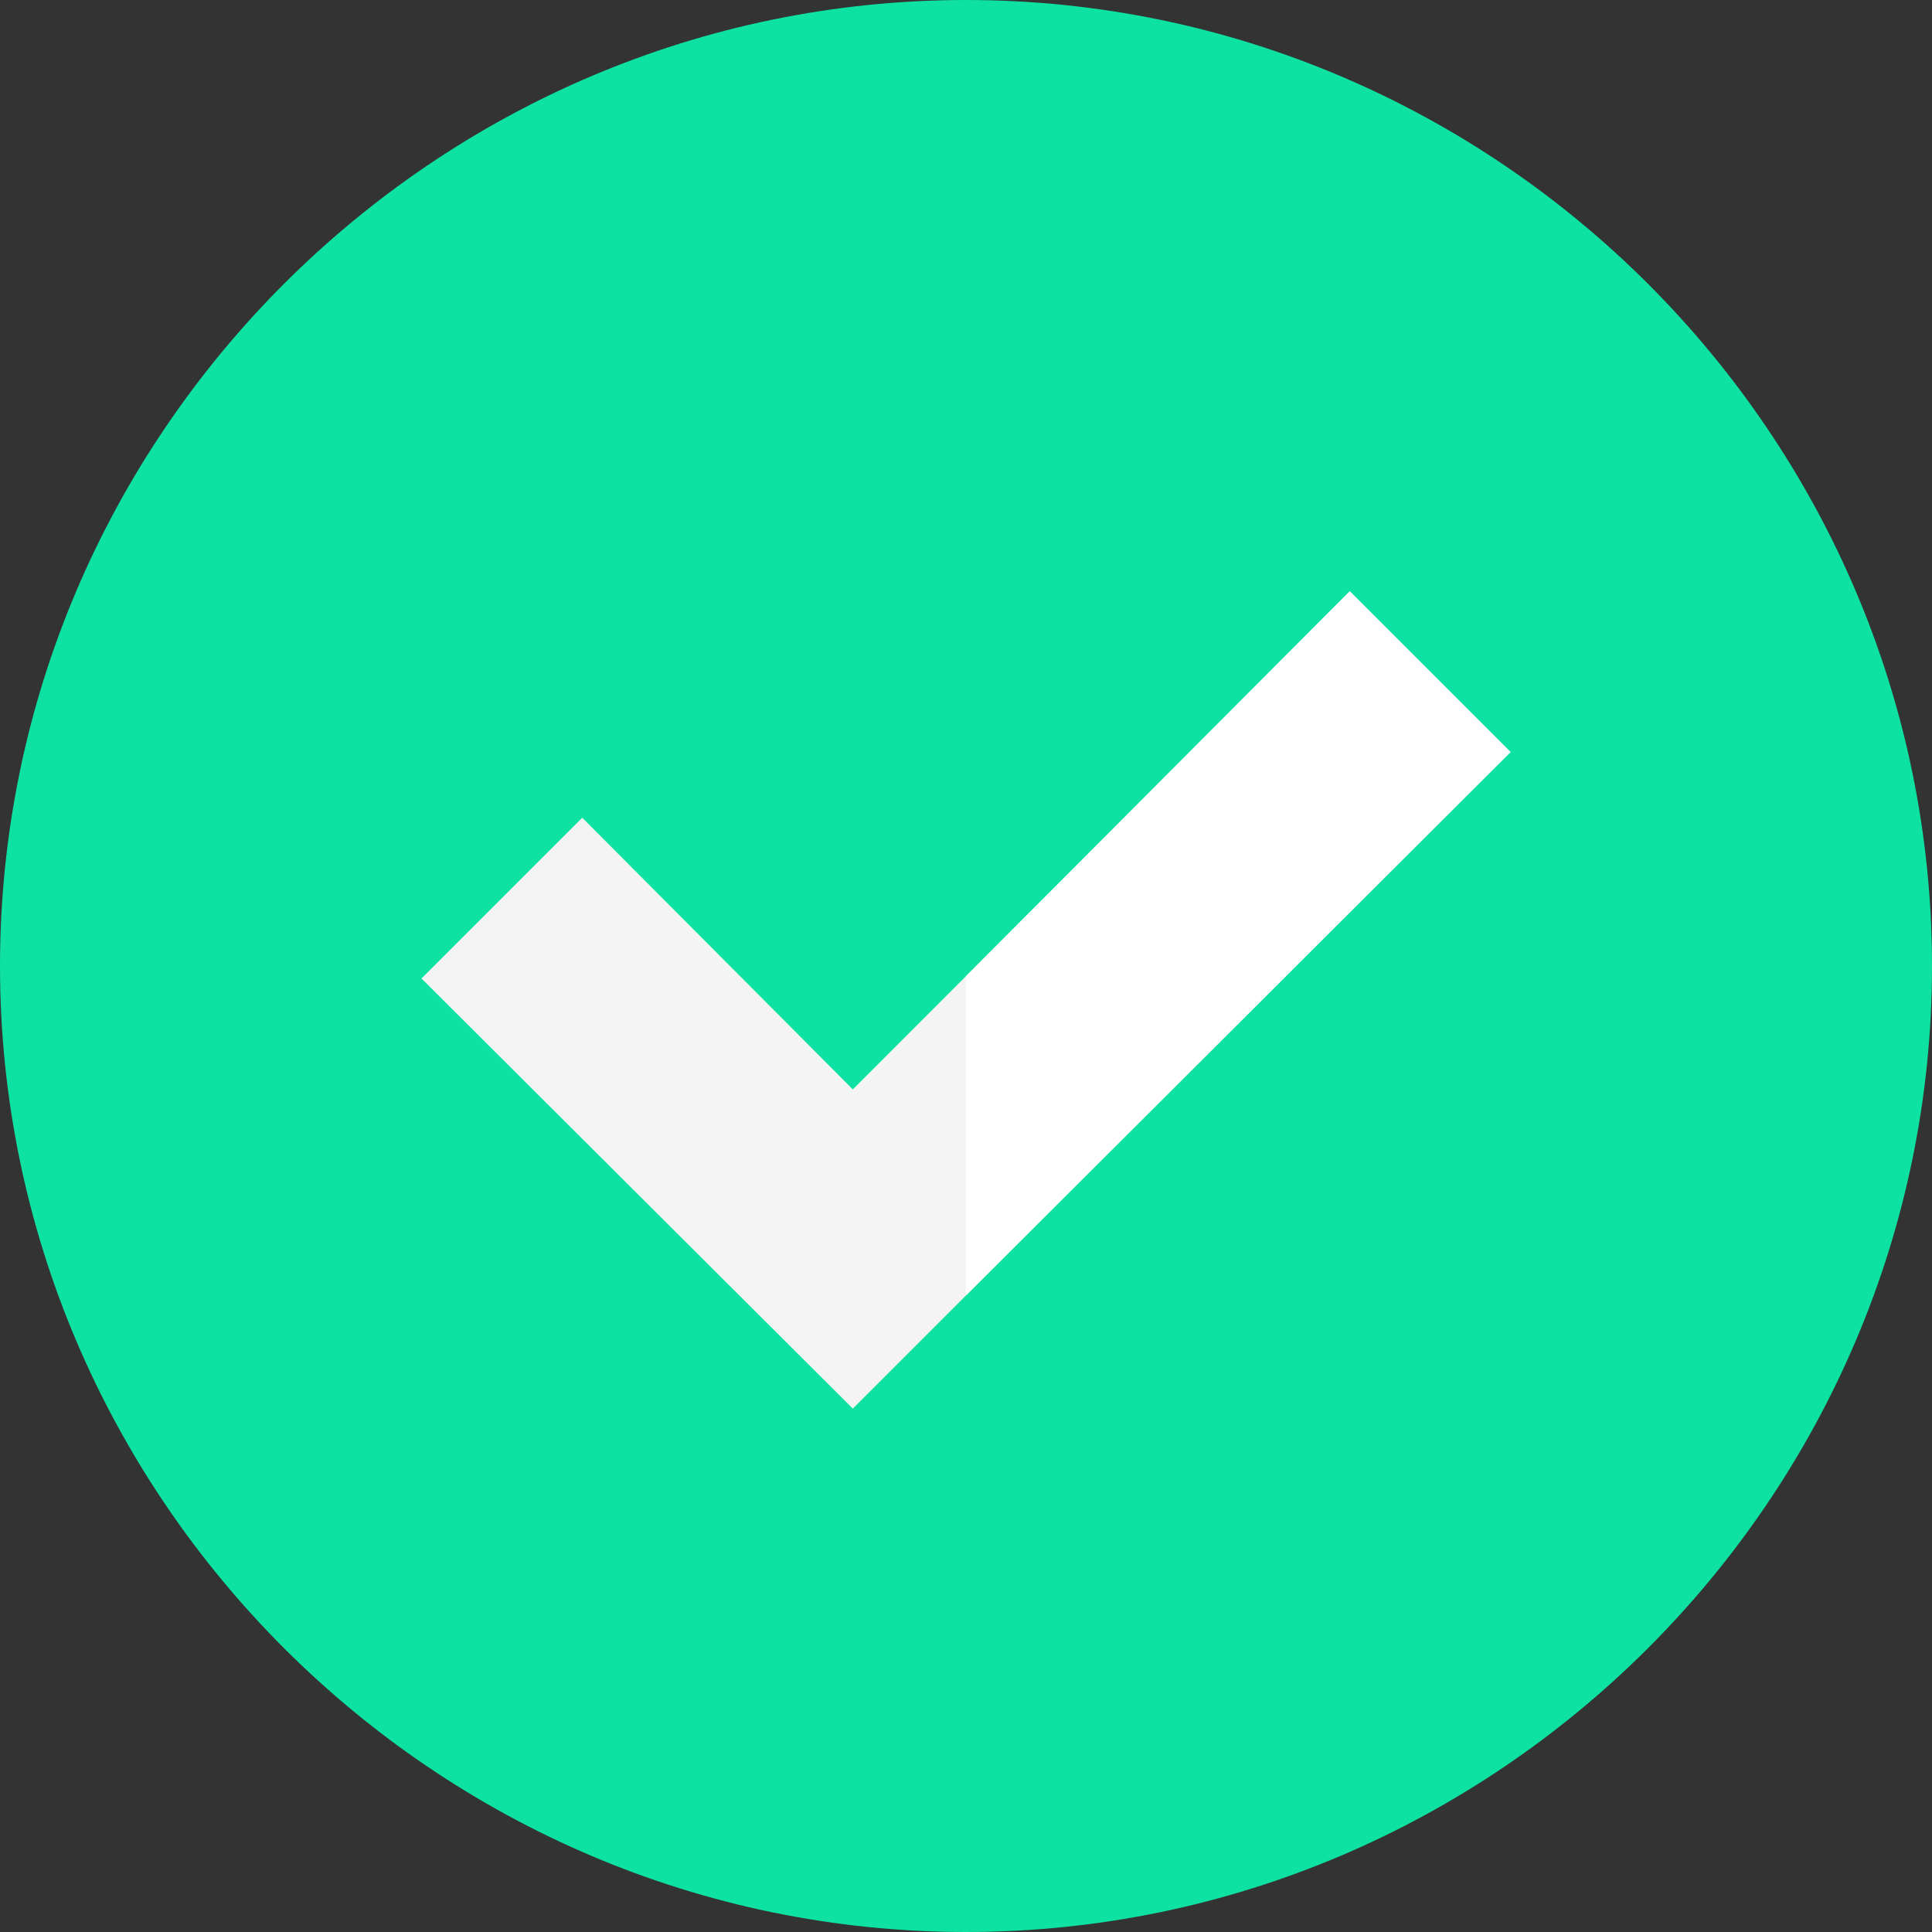
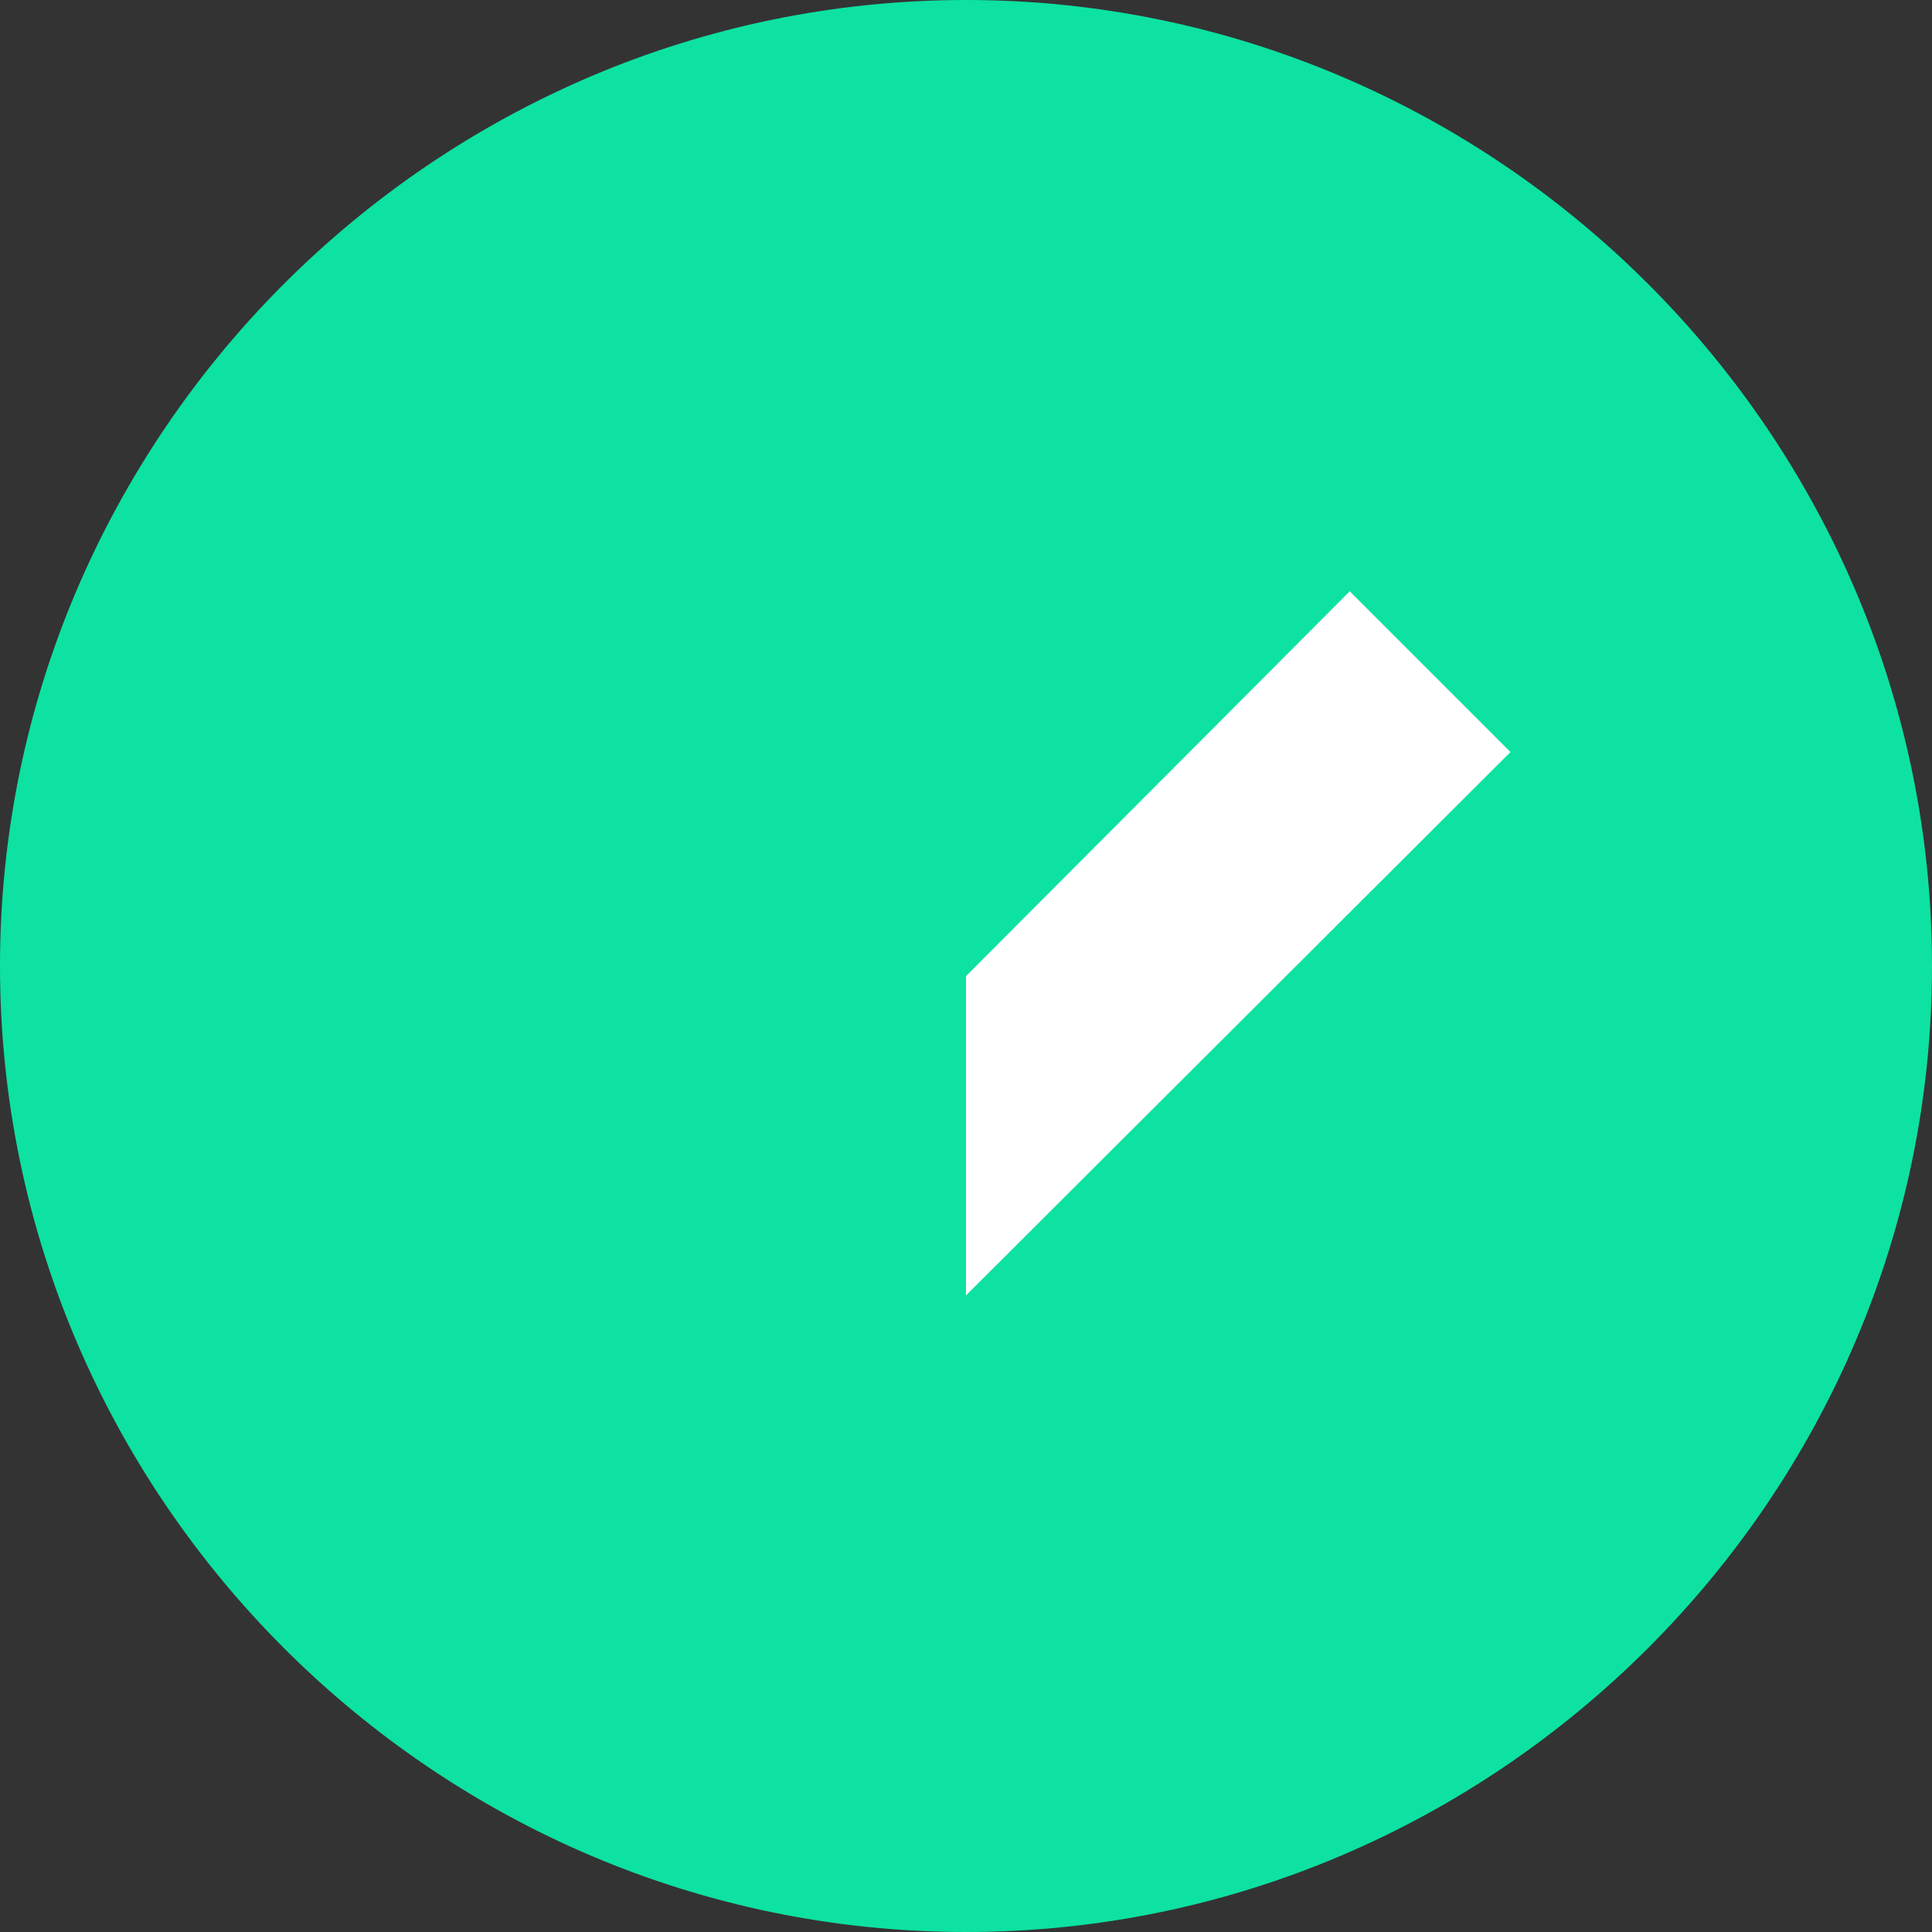
<svg xmlns="http://www.w3.org/2000/svg" width="24" height="24" viewBox="0 0 24 24" fill="none">
  <rect x="0" y="0" width="24" height="24" fill="#333333" stroke="none" />
  <path d="M12 0C5.405 0 0 5.405 0 12C0 18.595 5.405 24 12 24C18.595 24 24 18.595 24 12C24 5.405 18.595 0 12 0Z" fill="#0DE2A2" />
-   <path d="M18.765 9.342L12 16.092L10.594 17.498L5.236 12.155L7.233 10.158L10.594 13.533L12 12.126L16.768 7.345L18.765 9.342Z" fill="#F4F4F4" />
  <path d="M18.764 9.342L12 16.092V12.126L16.767 7.345L18.764 9.342Z" fill="white" />
</svg>